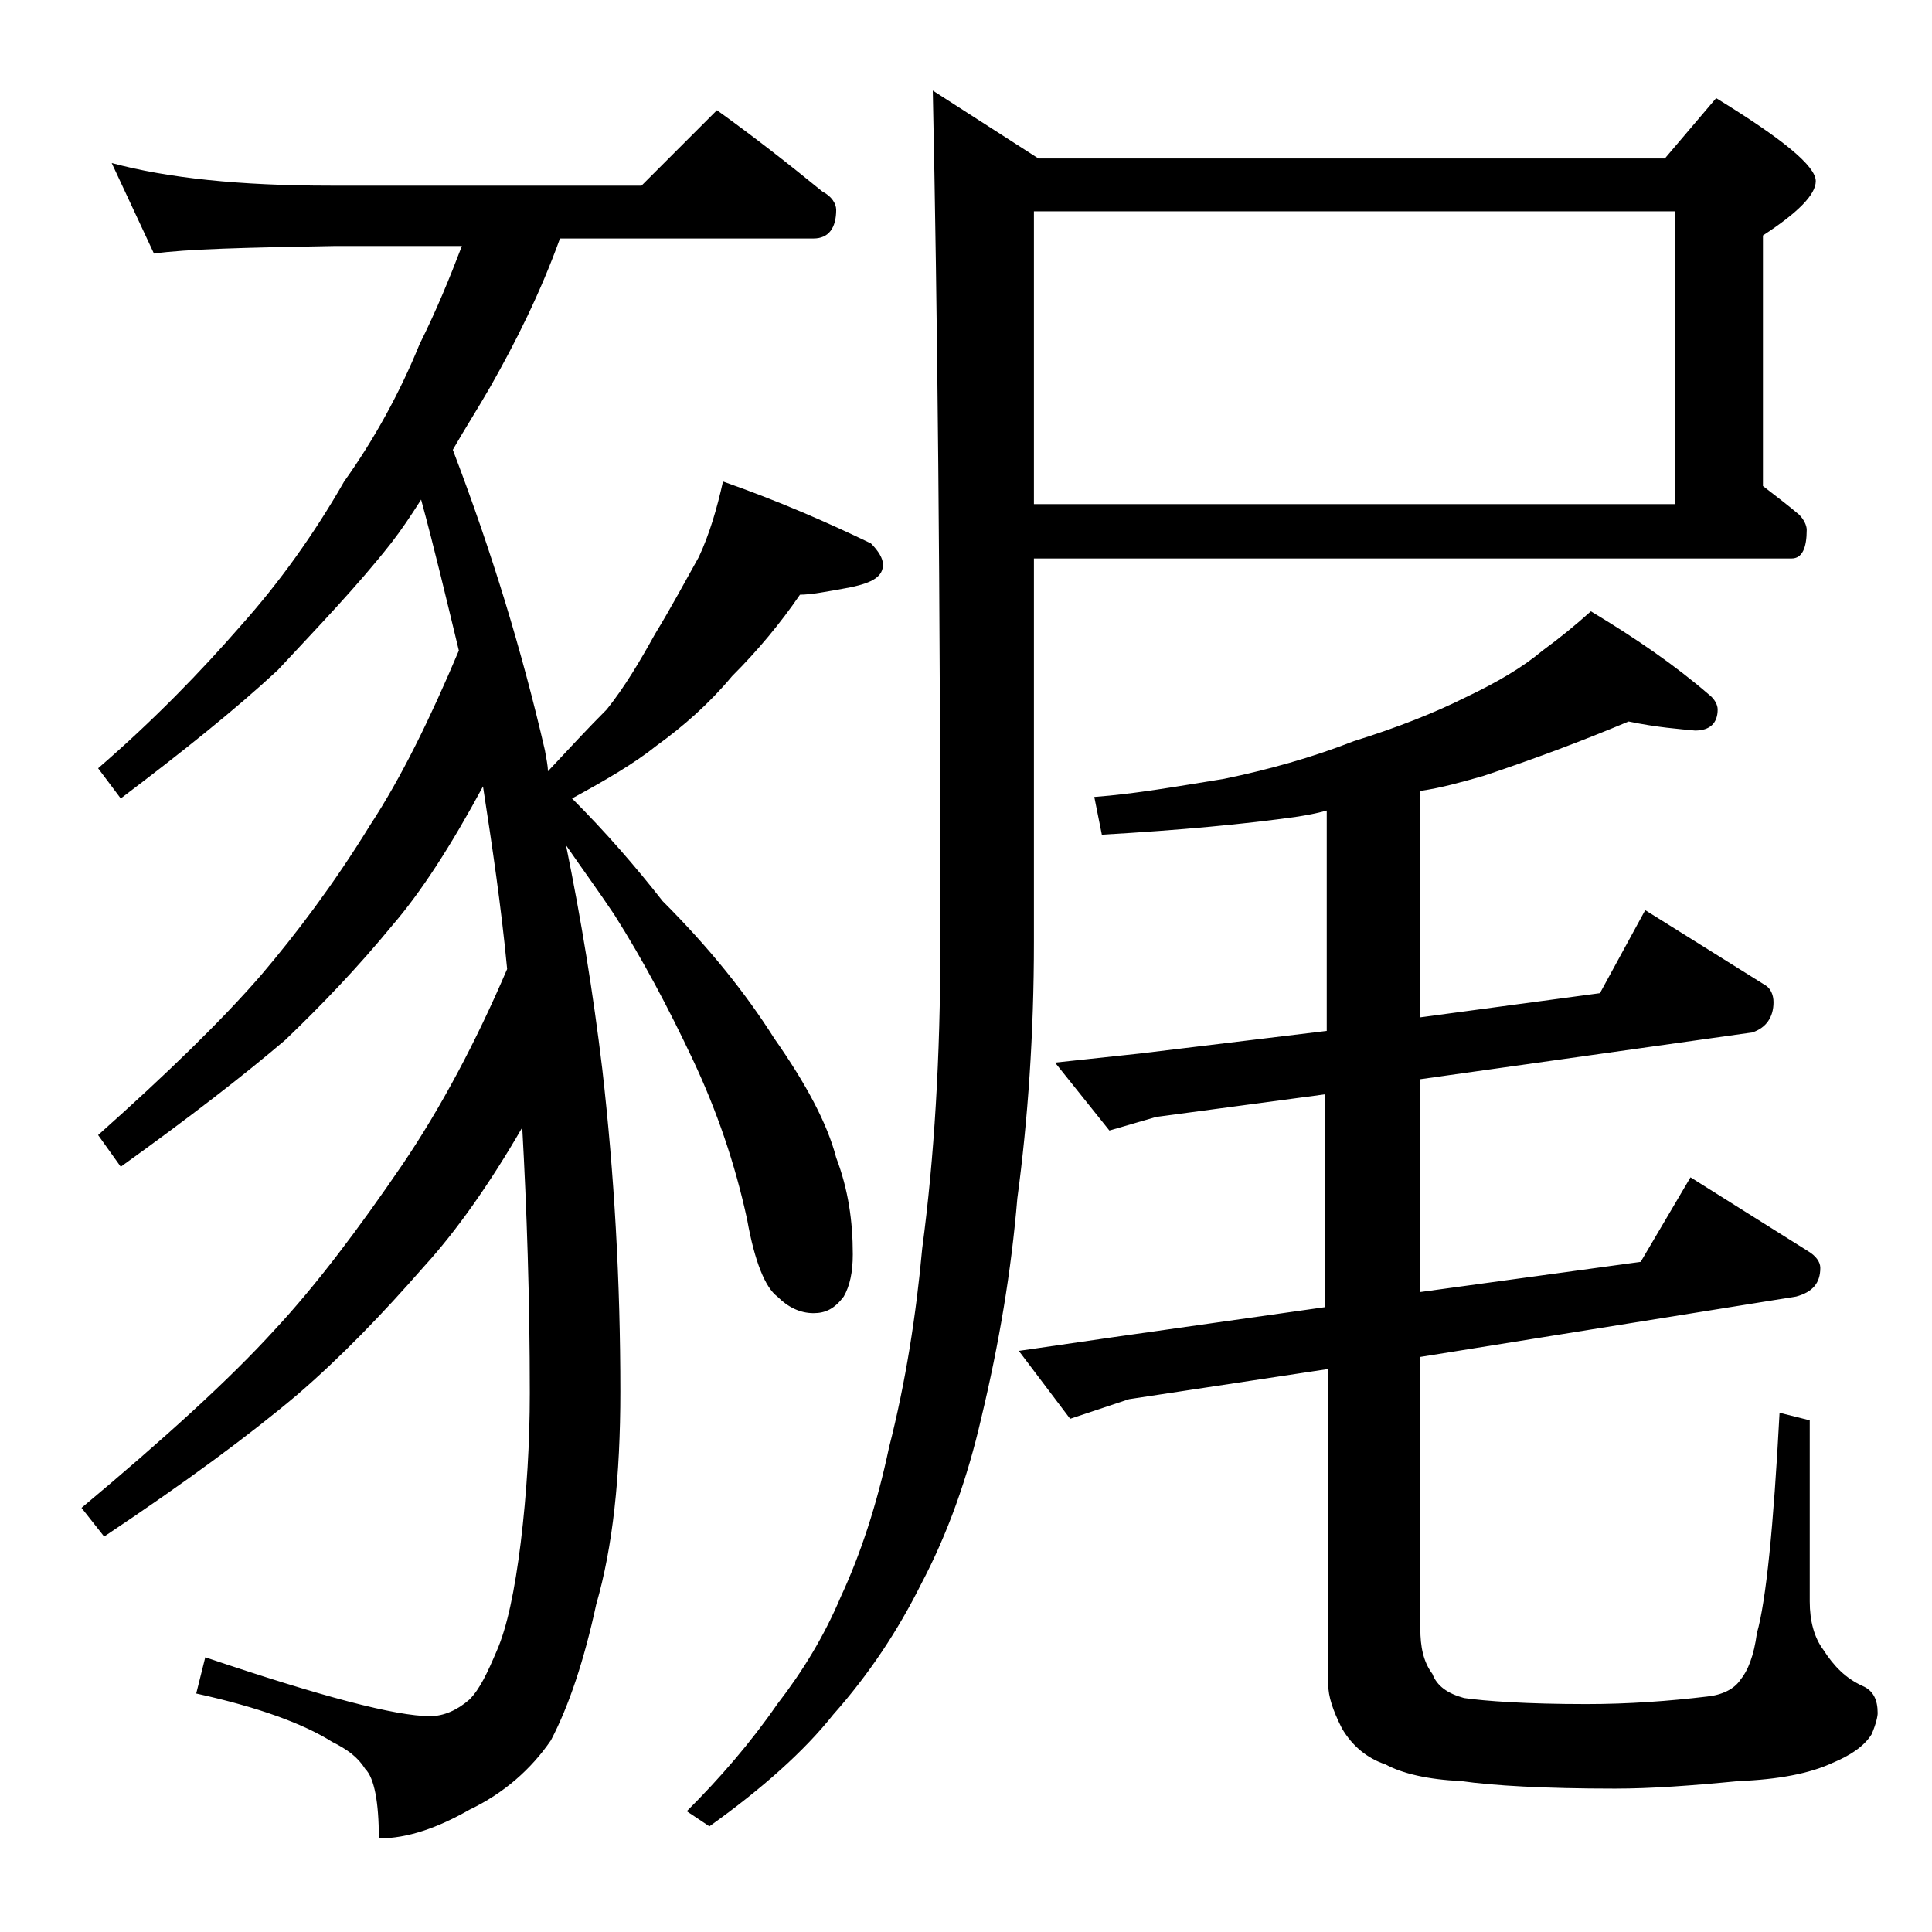
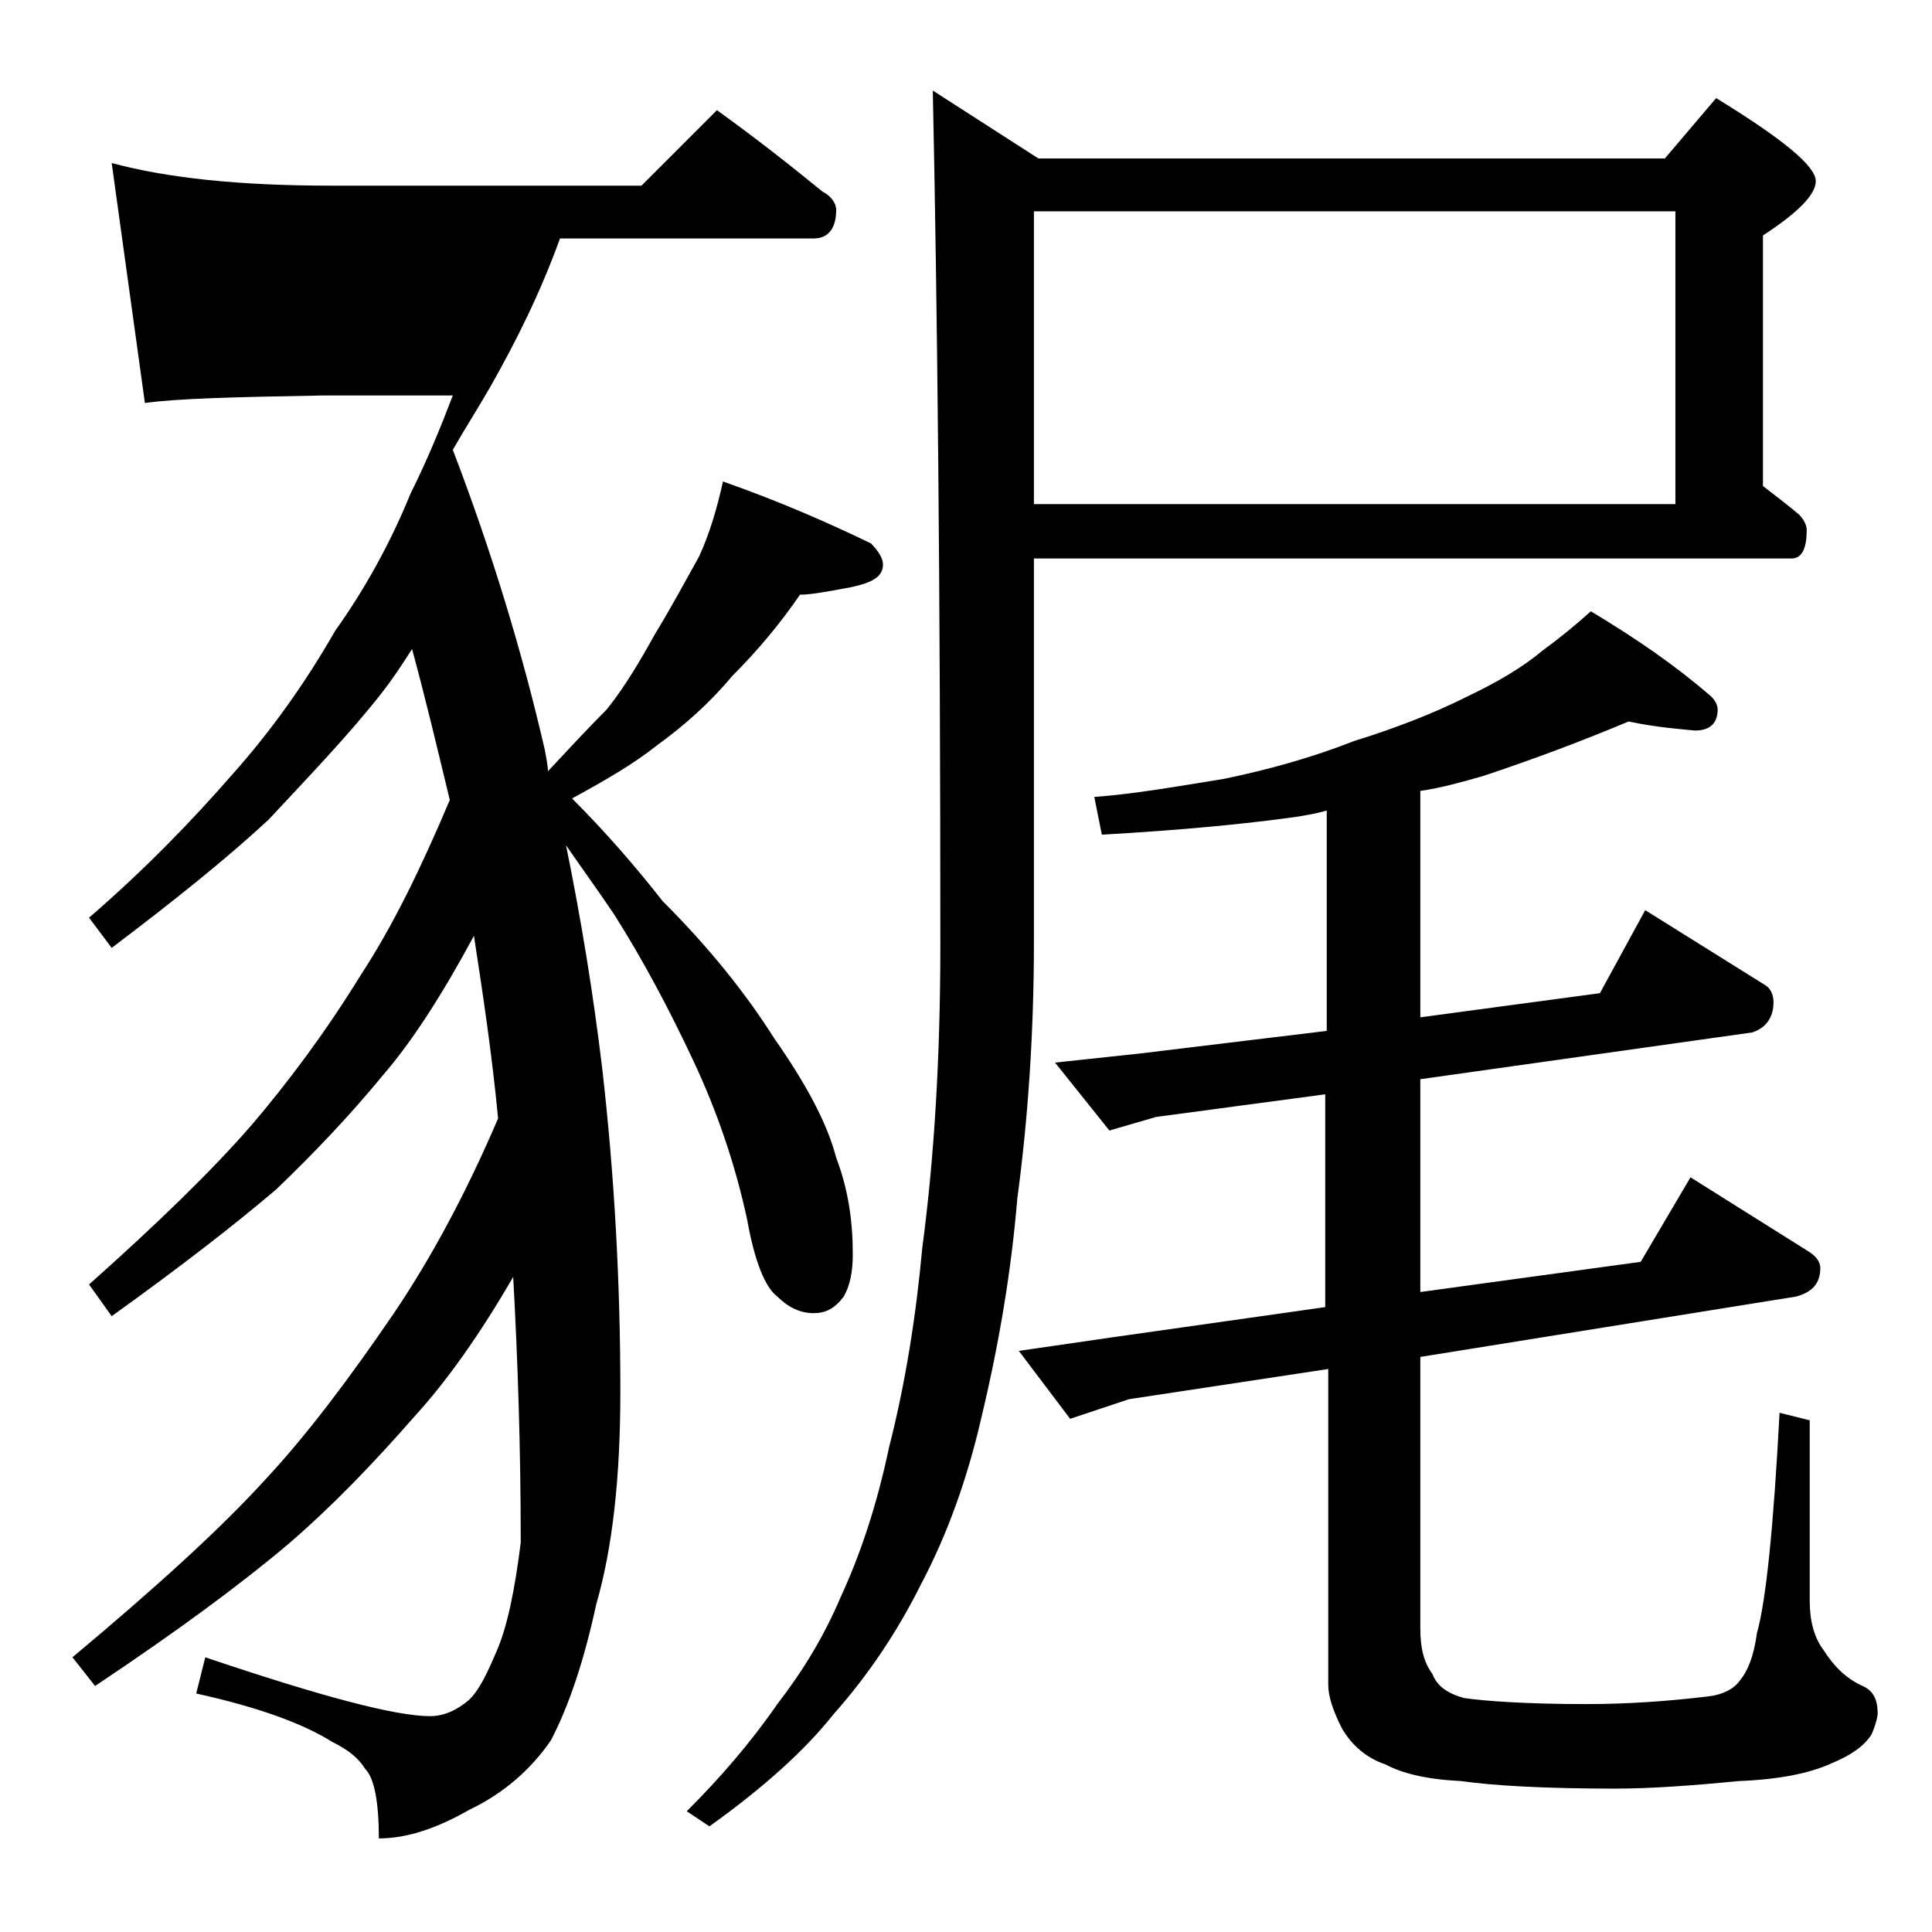
<svg xmlns="http://www.w3.org/2000/svg" version="1.1" id="Layer_1" x="0px" y="0px" viewBox="0 0 128 128" enable-background="new 0 0 128 128" xml:space="preserve">
-   <path d="M7.4,10.8c3.7,1,8.5,1.5,14.5,1.5h20.6l5-5c2.5,1.8,4.8,3.6,7,5.4c0.6,0.3,0.9,0.8,0.9,1.2c0,1.2-0.5,1.9-1.5,1.9H37.1  c-1.3,3.6-2.9,6.8-4.6,9.8c-0.8,1.4-1.7,2.8-2.5,4.2c2.6,6.8,4.6,13.4,6.1,19.9c0.1,0.6,0.2,1,0.2,1.4c1.4-1.5,2.7-2.9,3.9-4.1  c1.2-1.5,2.2-3.2,3.2-5c1.1-1.8,2-3.5,2.9-5.1c0.7-1.5,1.2-3.2,1.6-5c3.7,1.3,6.9,2.7,9.8,4.1c0.5,0.5,0.8,1,0.8,1.4  c0,0.8-0.7,1.2-2.1,1.5c-1.6,0.3-2.7,0.5-3.4,0.5c-1.3,1.9-2.8,3.7-4.5,5.4c-1.5,1.8-3.2,3.3-5,4.6c-1.5,1.2-3.4,2.3-5.6,3.5  c2.2,2.2,4.2,4.5,6,6.8c3.1,3.1,5.5,6.1,7.4,9.1c2.1,3,3.5,5.6,4.1,7.9c0.8,2.1,1.1,4.2,1.1,6.4c0,1.2-0.2,2.1-0.6,2.8  c-0.6,0.8-1.2,1.1-2,1.1c-0.9,0-1.7-0.4-2.4-1.1c-0.8-0.6-1.5-2.3-2-5.1c-0.8-3.7-2-7.2-3.6-10.6c-1.6-3.4-3.3-6.6-5.2-9.6  c-1-1.5-2.1-3-3.2-4.6c1,4.9,1.8,9.8,2.4,14.8c0.8,7,1.2,14.1,1.2,21.4c0,5.6-0.5,10.3-1.6,14.1c-0.8,3.7-1.8,6.7-3,9  c-1.3,1.9-3.1,3.5-5.4,4.6c-2.1,1.2-4.1,1.9-6,1.9c0-2.4-0.3-4-0.9-4.6c-0.5-0.8-1.2-1.3-2.2-1.8c-1.9-1.2-4.9-2.3-9-3.2l0.6-2.4  c7.7,2.6,12.6,3.9,14.9,3.9c0.9,0,1.8-0.4,2.6-1.1c0.7-0.7,1.2-1.8,1.8-3.2c0.7-1.6,1.2-4,1.6-7.2c0.4-3.3,0.6-6.6,0.6-9.9  c0-6.3-0.2-12.2-0.5-17.6c-2.2,3.8-4.4,6.9-6.5,9.2c-2.8,3.2-5.5,6-8.4,8.5c-3.2,2.7-7.4,5.8-12.8,9.4l-1.5-1.9  c5.5-4.6,9.8-8.5,12.8-11.8c2.7-2.9,5.5-6.6,8.5-11c2.5-3.7,4.8-8,6.9-12.9c-0.4-4.2-1-8.2-1.6-12.1c-2.1,3.9-4.1,7-6,9.2  c-2.3,2.8-4.7,5.3-7.1,7.6c-2.7,2.3-6.3,5.1-10.9,8.4l-1.5-2.1c4.6-4.1,8.2-7.6,10.8-10.6c2.3-2.7,4.8-6,7.2-9.9  c2.1-3.2,4-7.1,5.9-11.6c-0.8-3.3-1.6-6.7-2.5-10c-0.7,1.1-1.3,2-2,2.9c-2.2,2.8-4.8,5.5-7.5,8.4c-2.8,2.6-6.3,5.4-10.4,8.5l-1.5-2  c3.7-3.2,6.8-6.4,9.5-9.5c2.5-2.8,4.8-6,6.8-9.5c2-2.8,3.7-5.9,5-9.1c1.1-2.2,2-4.4,2.8-6.5h-8.5c-5.8,0.1-9.8,0.2-11.9,0.5  L7.4,10.8z M68.5,36.8v25.6c0,6.1-0.4,11.8-1.1,17C67,84.2,66.2,89,65,94c-0.9,3.9-2.2,7.6-4,11c-1.5,3-3.4,5.9-5.8,8.6  c-1.9,2.4-4.7,4.9-8.2,7.4l-1.5-1c2.2-2.2,4.2-4.5,6-7.1c1.7-2.2,3.1-4.5,4.2-7.1c1.3-2.8,2.4-6.1,3.2-9.9c1.1-4.3,1.8-8.8,2.2-13.2  c0.8-6,1.2-12.7,1.2-20.1c0-23.6-0.2-42.5-0.5-56.6l7,4.5h41.5l3.4-4c4.4,2.7,6.6,4.5,6.6,5.5c0,0.9-1.2,2.1-3.5,3.6v16.6  c0.9,0.7,1.7,1.3,2.4,1.9c0.3,0.3,0.5,0.7,0.5,1c0,1.2-0.3,1.9-1,1.9H68.5z M107.9,47.8c-3.1,1.3-6.3,2.5-9.6,3.6  c-1.4,0.4-2.8,0.8-4.2,1v15l11.9-1.6l3-5.5l8,5c0.3,0.2,0.5,0.6,0.5,1.1c0,1-0.5,1.7-1.4,2l-22,3.1v14.1l14.6-2L112,78l7.8,4.9  c0.5,0.3,0.8,0.7,0.8,1.1c0,1-0.5,1.6-1.6,1.9l-24.9,4v18c0,1.2,0.2,2.2,0.8,3c0.3,0.8,1,1.3,2.1,1.6c1.4,0.2,4.1,0.4,8.1,0.4  c2.8,0,5.5-0.2,8-0.5c1-0.1,1.8-0.5,2.2-1.1c0.5-0.6,0.9-1.6,1.1-3.1c0.6-2.1,1.1-7,1.5-14.6l2,0.5v12c0,1.3,0.3,2.4,0.9,3.2  c0.7,1.1,1.5,1.9,2.6,2.4c0.7,0.3,1,0.9,1,1.8c0,0.2-0.1,0.7-0.4,1.4c-0.5,0.8-1.4,1.4-2.6,1.9c-1.5,0.7-3.6,1.1-6.2,1.2  c-3.1,0.3-5.8,0.5-8.2,0.5c-4.7,0-8.1-0.2-10.2-0.5c-2.2-0.1-3.9-0.5-5-1.1c-1.2-0.4-2.2-1.2-2.9-2.4c-0.6-1.2-0.9-2.1-0.9-2.9V90.7  l-13.2,2L70.9,94l-3.4-4.5l6.2-0.9l14.1-2V72.5L76.6,74l-3.1,0.9l-3.6-4.5l5.6-0.6l12.4-1.5V53.7c-0.7,0.2-1.3,0.3-1.9,0.4  c-3.5,0.5-7.8,0.9-13,1.2l-0.5-2.5c2.7-0.2,5.5-0.7,8.6-1.2c2.9-0.6,5.8-1.4,8.6-2.5c2.9-0.9,5.4-1.9,7.4-2.9c2.1-1,3.8-2,5.1-3.1  c1.1-0.8,2.2-1.7,3.2-2.6c3,1.8,5.6,3.6,7.8,5.5c0.4,0.3,0.6,0.7,0.6,1c0,0.9-0.5,1.4-1.5,1.4C111.3,48.3,109.8,48.2,107.9,47.8z   M68.5,14v19.4H111V14H68.5z" />
+   <path d="M7.4,10.8c3.7,1,8.5,1.5,14.5,1.5h20.6l5-5c2.5,1.8,4.8,3.6,7,5.4c0.6,0.3,0.9,0.8,0.9,1.2c0,1.2-0.5,1.9-1.5,1.9H37.1  c-1.3,3.6-2.9,6.8-4.6,9.8c-0.8,1.4-1.7,2.8-2.5,4.2c2.6,6.8,4.6,13.4,6.1,19.9c0.1,0.6,0.2,1,0.2,1.4c1.4-1.5,2.7-2.9,3.9-4.1  c1.2-1.5,2.2-3.2,3.2-5c1.1-1.8,2-3.5,2.9-5.1c0.7-1.5,1.2-3.2,1.6-5c3.7,1.3,6.9,2.7,9.8,4.1c0.5,0.5,0.8,1,0.8,1.4  c0,0.8-0.7,1.2-2.1,1.5c-1.6,0.3-2.7,0.5-3.4,0.5c-1.3,1.9-2.8,3.7-4.5,5.4c-1.5,1.8-3.2,3.3-5,4.6c-1.5,1.2-3.4,2.3-5.6,3.5  c2.2,2.2,4.2,4.5,6,6.8c3.1,3.1,5.5,6.1,7.4,9.1c2.1,3,3.5,5.6,4.1,7.9c0.8,2.1,1.1,4.2,1.1,6.4c0,1.2-0.2,2.1-0.6,2.8  c-0.6,0.8-1.2,1.1-2,1.1c-0.9,0-1.7-0.4-2.4-1.1c-0.8-0.6-1.5-2.3-2-5.1c-0.8-3.7-2-7.2-3.6-10.6c-1.6-3.4-3.3-6.6-5.2-9.6  c-1-1.5-2.1-3-3.2-4.6c1,4.9,1.8,9.8,2.4,14.8c0.8,7,1.2,14.1,1.2,21.4c0,5.6-0.5,10.3-1.6,14.1c-0.8,3.7-1.8,6.7-3,9  c-1.3,1.9-3.1,3.5-5.4,4.6c-2.1,1.2-4.1,1.9-6,1.9c0-2.4-0.3-4-0.9-4.6c-0.5-0.8-1.2-1.3-2.2-1.8c-1.9-1.2-4.9-2.3-9-3.2l0.6-2.4  c7.7,2.6,12.6,3.9,14.9,3.9c0.9,0,1.8-0.4,2.6-1.1c0.7-0.7,1.2-1.8,1.8-3.2c0.7-1.6,1.2-4,1.6-7.2c0-6.3-0.2-12.2-0.5-17.6c-2.2,3.8-4.4,6.9-6.5,9.2c-2.8,3.2-5.5,6-8.4,8.5c-3.2,2.7-7.4,5.8-12.8,9.4l-1.5-1.9  c5.5-4.6,9.8-8.5,12.8-11.8c2.7-2.9,5.5-6.6,8.5-11c2.5-3.7,4.8-8,6.9-12.9c-0.4-4.2-1-8.2-1.6-12.1c-2.1,3.9-4.1,7-6,9.2  c-2.3,2.8-4.7,5.3-7.1,7.6c-2.7,2.3-6.3,5.1-10.9,8.4l-1.5-2.1c4.6-4.1,8.2-7.6,10.8-10.6c2.3-2.7,4.8-6,7.2-9.9  c2.1-3.2,4-7.1,5.9-11.6c-0.8-3.3-1.6-6.7-2.5-10c-0.7,1.1-1.3,2-2,2.9c-2.2,2.8-4.8,5.5-7.5,8.4c-2.8,2.6-6.3,5.4-10.4,8.5l-1.5-2  c3.7-3.2,6.8-6.4,9.5-9.5c2.5-2.8,4.8-6,6.8-9.5c2-2.8,3.7-5.9,5-9.1c1.1-2.2,2-4.4,2.8-6.5h-8.5c-5.8,0.1-9.8,0.2-11.9,0.5  L7.4,10.8z M68.5,36.8v25.6c0,6.1-0.4,11.8-1.1,17C67,84.2,66.2,89,65,94c-0.9,3.9-2.2,7.6-4,11c-1.5,3-3.4,5.9-5.8,8.6  c-1.9,2.4-4.7,4.9-8.2,7.4l-1.5-1c2.2-2.2,4.2-4.5,6-7.1c1.7-2.2,3.1-4.5,4.2-7.1c1.3-2.8,2.4-6.1,3.2-9.9c1.1-4.3,1.8-8.8,2.2-13.2  c0.8-6,1.2-12.7,1.2-20.1c0-23.6-0.2-42.5-0.5-56.6l7,4.5h41.5l3.4-4c4.4,2.7,6.6,4.5,6.6,5.5c0,0.9-1.2,2.1-3.5,3.6v16.6  c0.9,0.7,1.7,1.3,2.4,1.9c0.3,0.3,0.5,0.7,0.5,1c0,1.2-0.3,1.9-1,1.9H68.5z M107.9,47.8c-3.1,1.3-6.3,2.5-9.6,3.6  c-1.4,0.4-2.8,0.8-4.2,1v15l11.9-1.6l3-5.5l8,5c0.3,0.2,0.5,0.6,0.5,1.1c0,1-0.5,1.7-1.4,2l-22,3.1v14.1l14.6-2L112,78l7.8,4.9  c0.5,0.3,0.8,0.7,0.8,1.1c0,1-0.5,1.6-1.6,1.9l-24.9,4v18c0,1.2,0.2,2.2,0.8,3c0.3,0.8,1,1.3,2.1,1.6c1.4,0.2,4.1,0.4,8.1,0.4  c2.8,0,5.5-0.2,8-0.5c1-0.1,1.8-0.5,2.2-1.1c0.5-0.6,0.9-1.6,1.1-3.1c0.6-2.1,1.1-7,1.5-14.6l2,0.5v12c0,1.3,0.3,2.4,0.9,3.2  c0.7,1.1,1.5,1.9,2.6,2.4c0.7,0.3,1,0.9,1,1.8c0,0.2-0.1,0.7-0.4,1.4c-0.5,0.8-1.4,1.4-2.6,1.9c-1.5,0.7-3.6,1.1-6.2,1.2  c-3.1,0.3-5.8,0.5-8.2,0.5c-4.7,0-8.1-0.2-10.2-0.5c-2.2-0.1-3.9-0.5-5-1.1c-1.2-0.4-2.2-1.2-2.9-2.4c-0.6-1.2-0.9-2.1-0.9-2.9V90.7  l-13.2,2L70.9,94l-3.4-4.5l6.2-0.9l14.1-2V72.5L76.6,74l-3.1,0.9l-3.6-4.5l5.6-0.6l12.4-1.5V53.7c-0.7,0.2-1.3,0.3-1.9,0.4  c-3.5,0.5-7.8,0.9-13,1.2l-0.5-2.5c2.7-0.2,5.5-0.7,8.6-1.2c2.9-0.6,5.8-1.4,8.6-2.5c2.9-0.9,5.4-1.9,7.4-2.9c2.1-1,3.8-2,5.1-3.1  c1.1-0.8,2.2-1.7,3.2-2.6c3,1.8,5.6,3.6,7.8,5.5c0.4,0.3,0.6,0.7,0.6,1c0,0.9-0.5,1.4-1.5,1.4C111.3,48.3,109.8,48.2,107.9,47.8z   M68.5,14v19.4H111V14H68.5z" />
</svg>